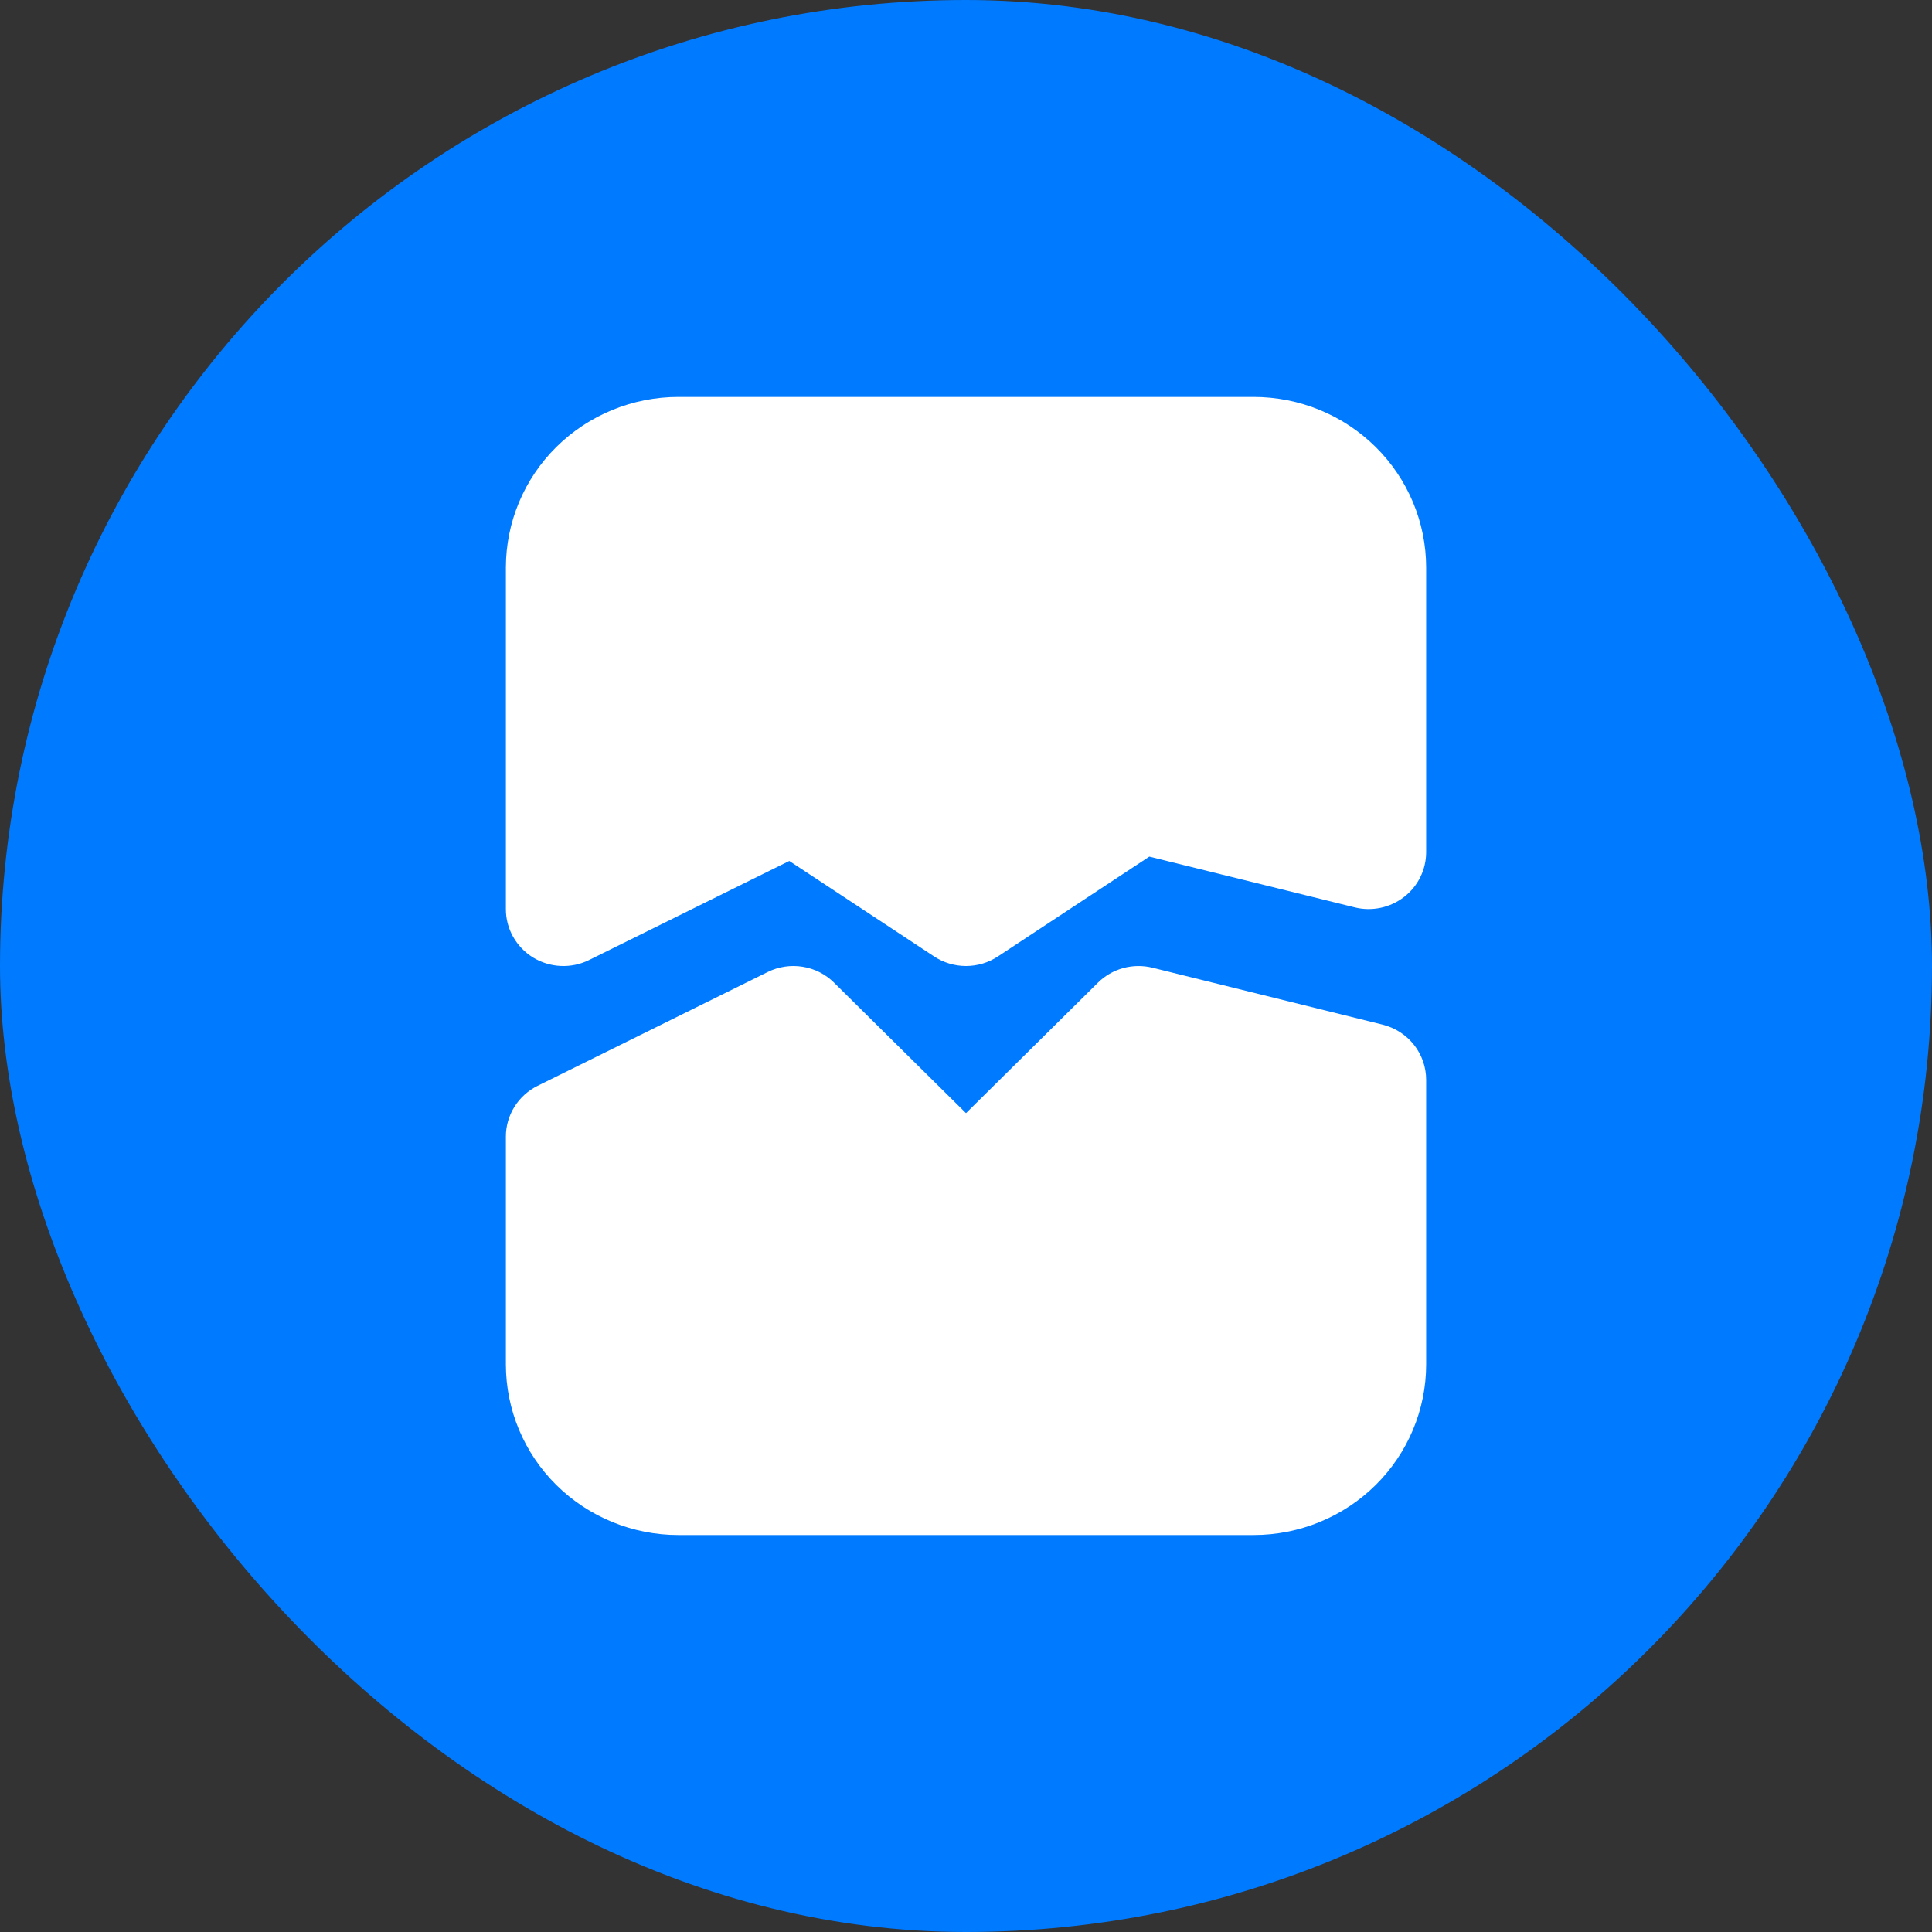
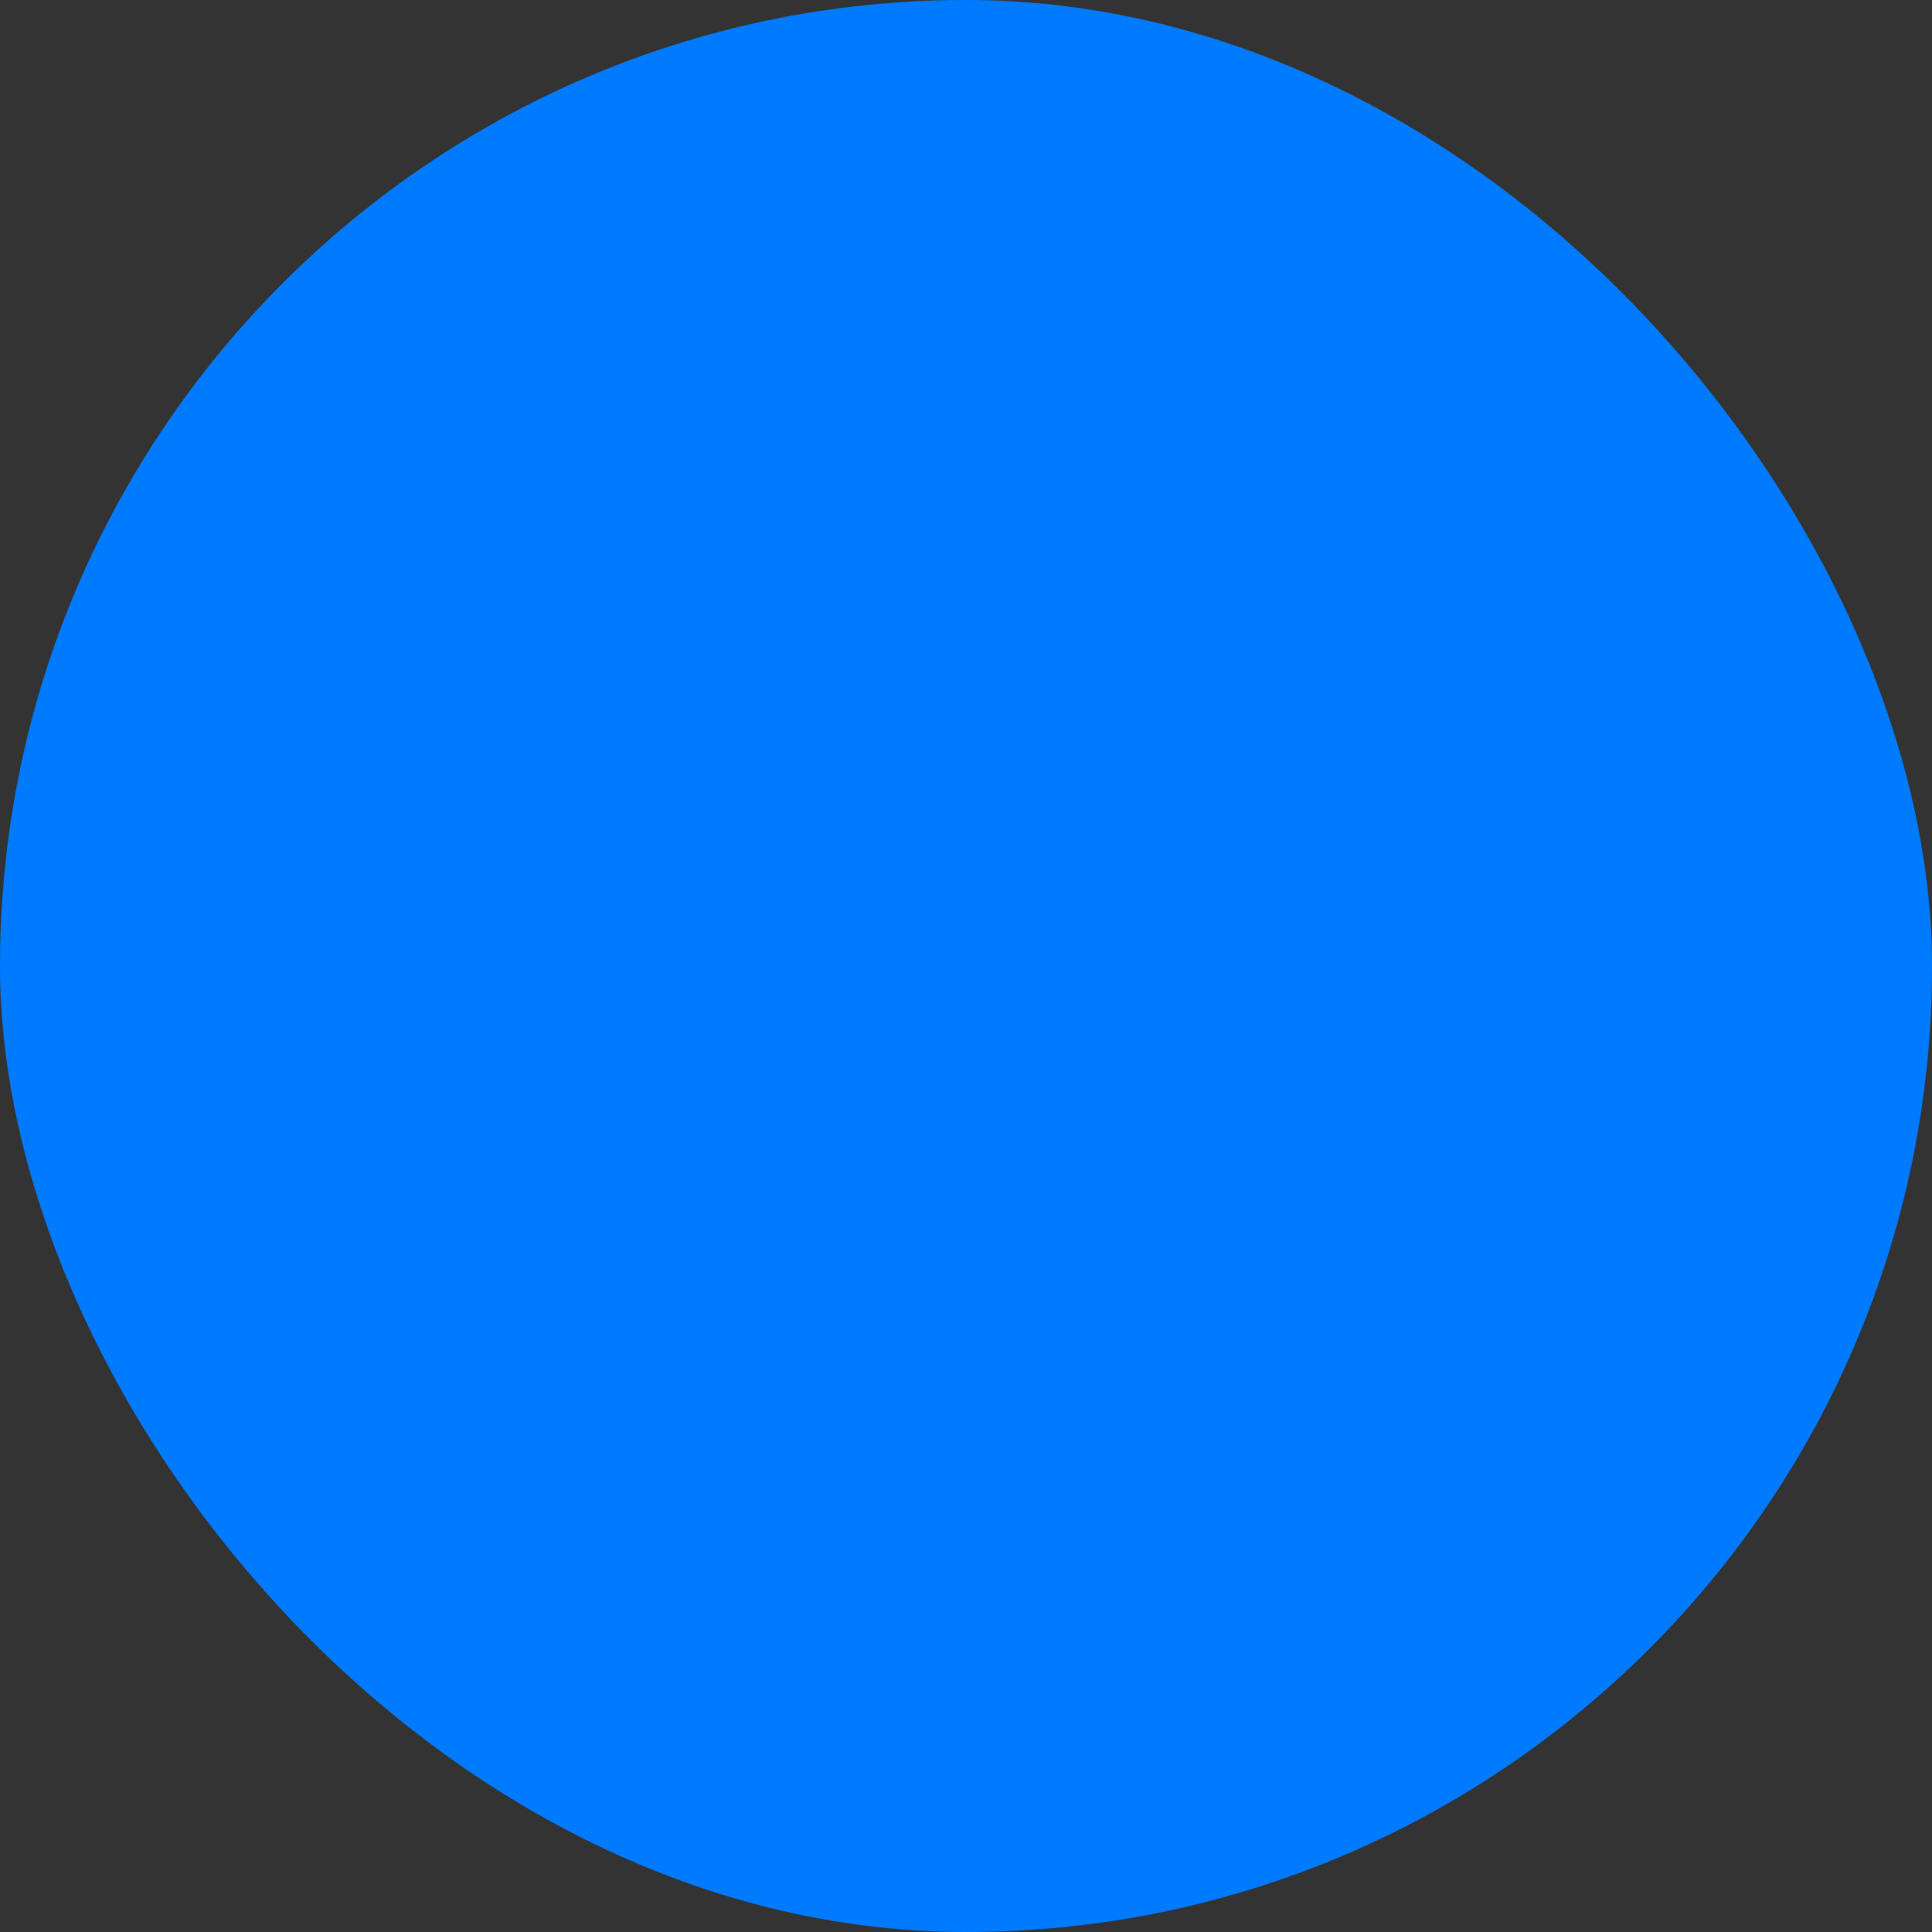
<svg xmlns="http://www.w3.org/2000/svg" width="44" height="44" viewBox="0 0 44 44" fill="none">
  <rect x="0" y="0" width="44" height="44" fill="#333333" stroke="none" />
  <rect width="44" height="44" rx="22" fill="#007AFF" />
  <g clip-path="url(#clip0_95_38923)">
-     <path d="M28.55 9.04H15.45C14.408 9.04 13.409 9.45 12.671 10.179C11.934 10.908 11.521 11.897 11.521 12.928V20.704C11.52 20.925 11.577 21.142 11.686 21.335C11.795 21.528 11.951 21.691 12.141 21.807C12.331 21.923 12.548 21.989 12.771 21.999C12.994 22.009 13.216 21.963 13.416 21.864L17.976 19.608L21.273 21.782C21.488 21.924 21.741 22 22 22C22.259 22 22.512 21.924 22.727 21.782L26.175 19.509L30.853 20.665C31.046 20.713 31.247 20.716 31.442 20.675C31.637 20.634 31.819 20.55 31.976 20.429C32.133 20.308 32.26 20.153 32.347 19.976C32.434 19.799 32.48 19.605 32.48 19.408V12.928C32.48 11.897 32.066 10.908 31.329 10.179C30.592 9.45 29.592 9.04 28.55 9.04Z" fill="white" />
-     <path d="M31.487 23.335L26.247 22.039C26.027 21.985 25.798 21.988 25.58 22.047C25.362 22.107 25.164 22.222 25.004 22.38L22 25.351L18.996 22.38C18.802 22.187 18.552 22.06 18.28 22.017C18.009 21.973 17.731 22.015 17.485 22.136L12.245 24.728C12.027 24.836 11.844 25.001 11.716 25.206C11.588 25.411 11.52 25.647 11.521 25.888V31.072C11.521 32.103 11.934 33.092 12.671 33.821C13.409 34.55 14.408 34.959 15.45 34.959H28.55C29.592 34.959 30.592 34.55 31.329 33.821C32.066 33.092 32.48 32.103 32.48 31.072V24.592C32.48 24.303 32.382 24.022 32.202 23.794C32.022 23.567 31.77 23.405 31.487 23.335Z" fill="white" />
-   </g>
+     </g>
  <defs>
    <clipPath id="clip0_95_38923">
-       <rect width="21" height="26" fill="white" transform="translate(11.5 9)" />
-     </clipPath>
+       </clipPath>
  </defs>
</svg>